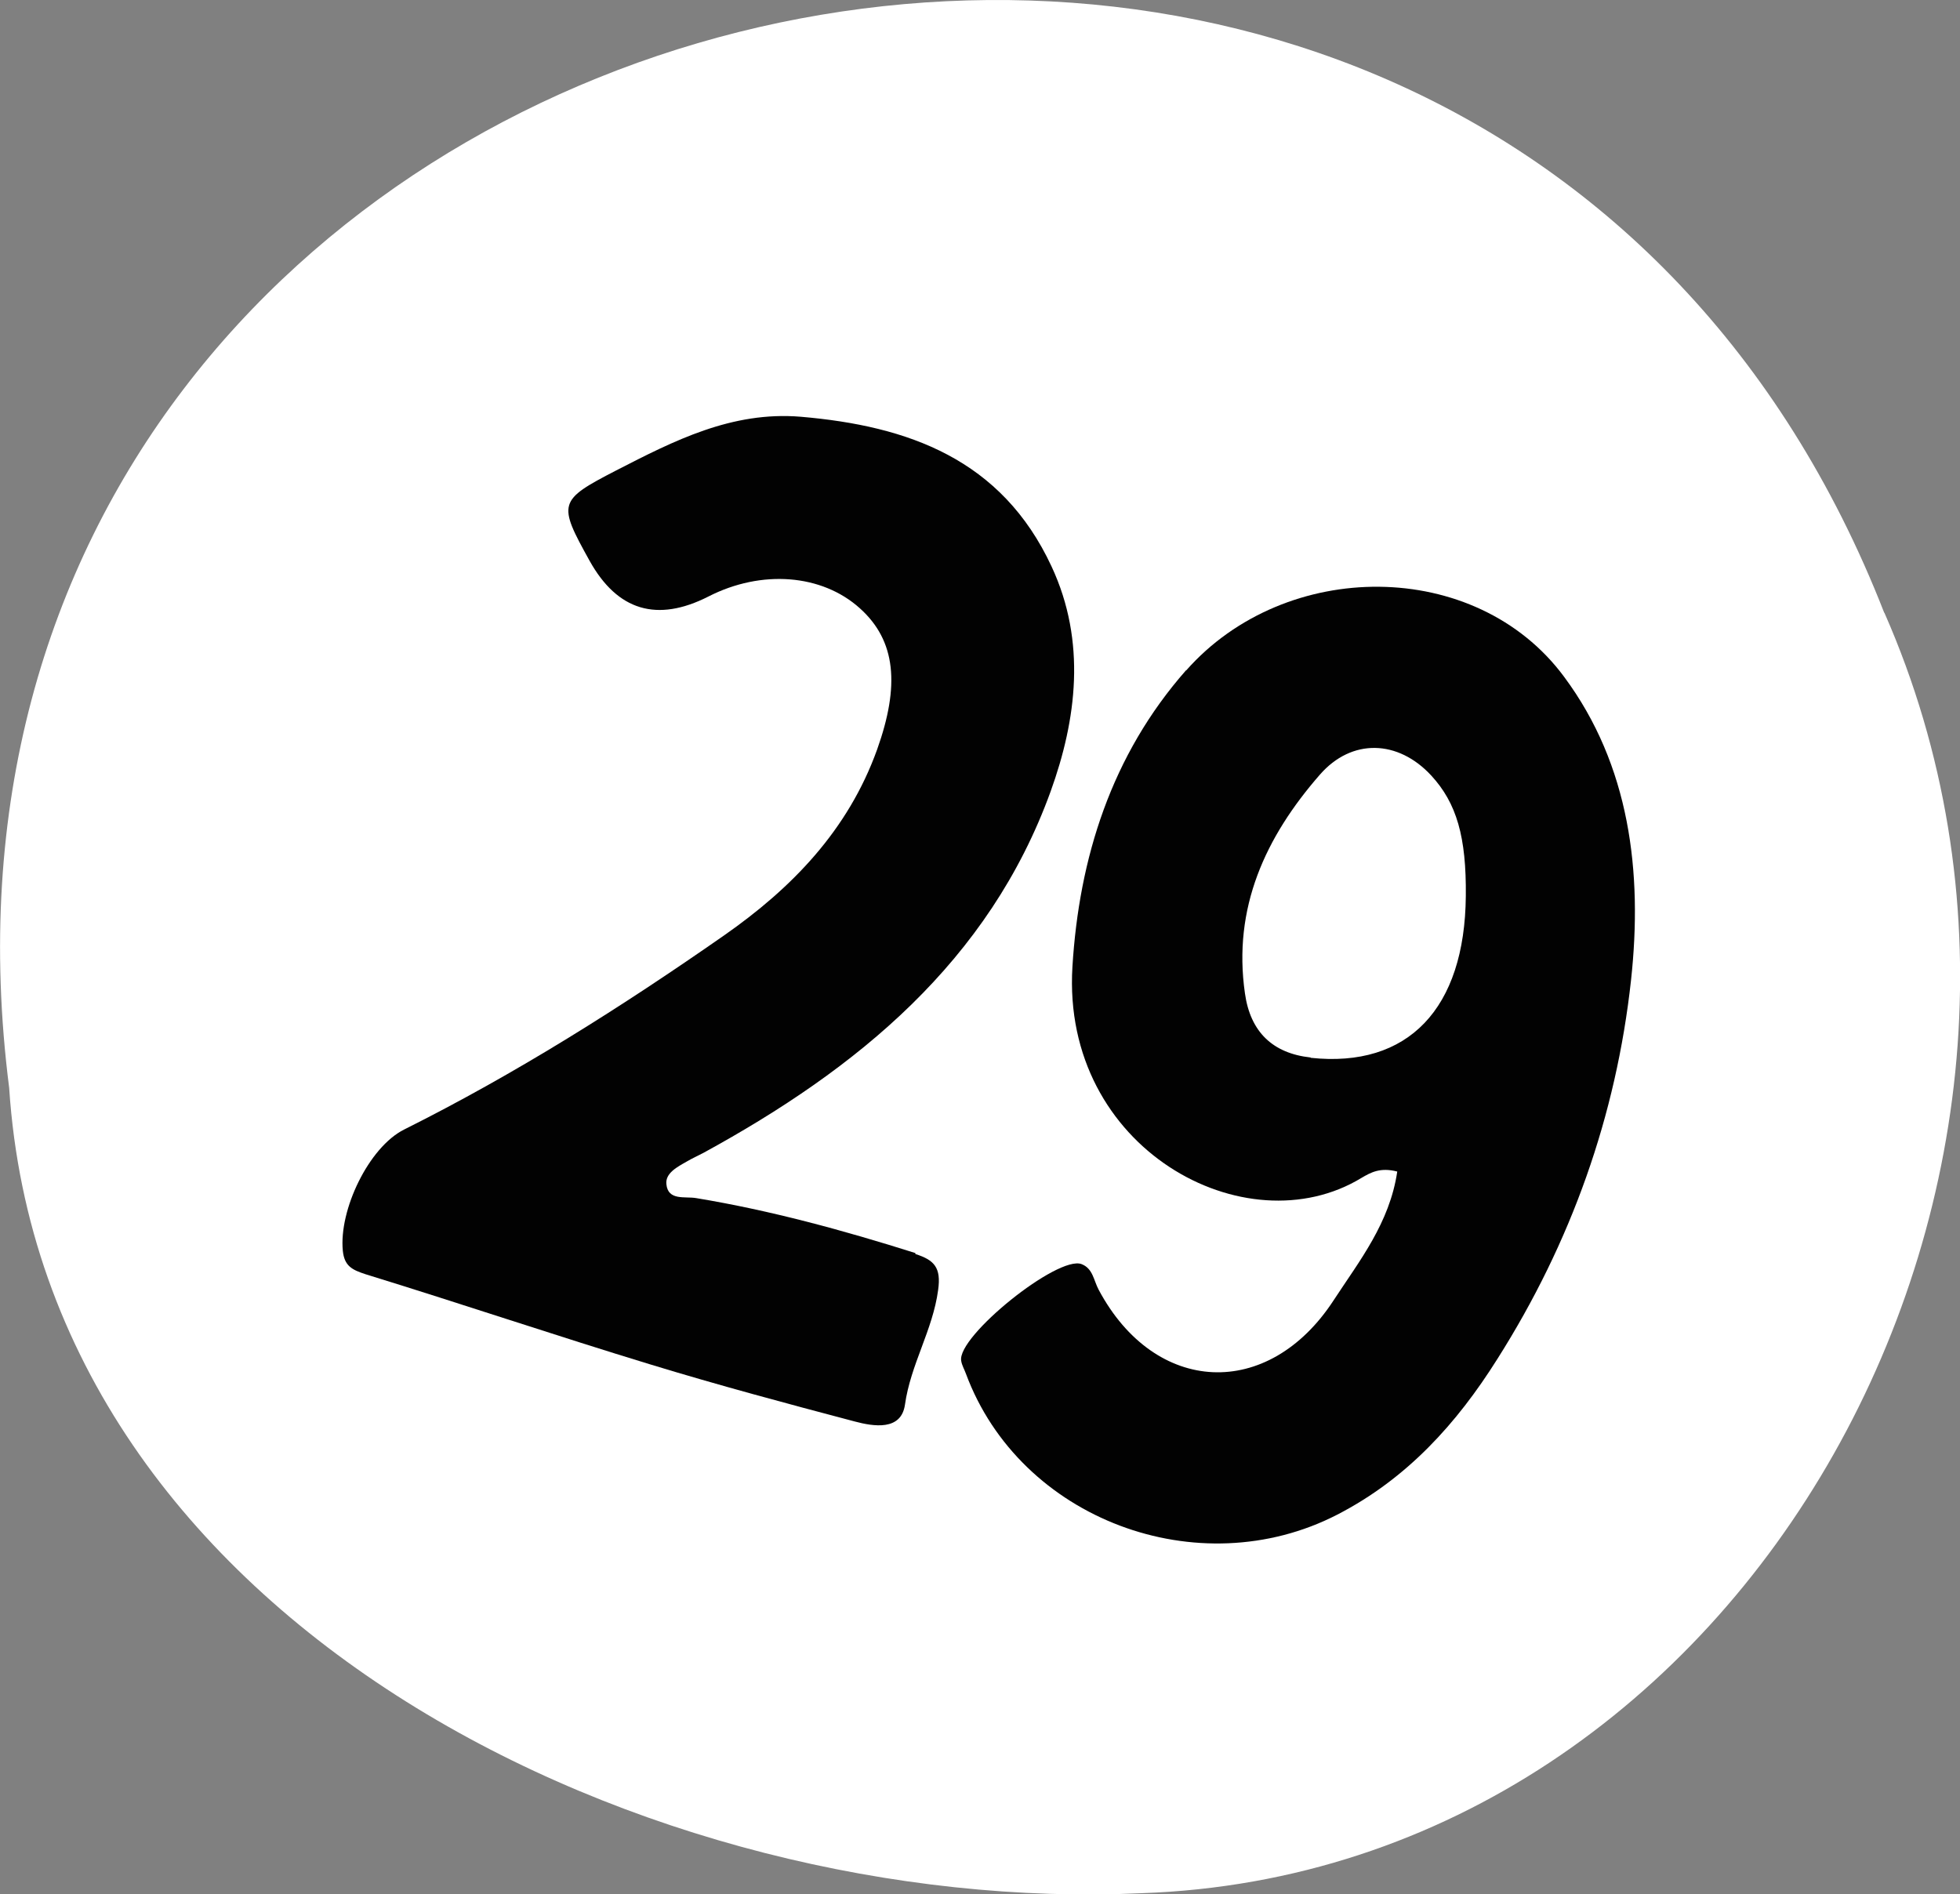
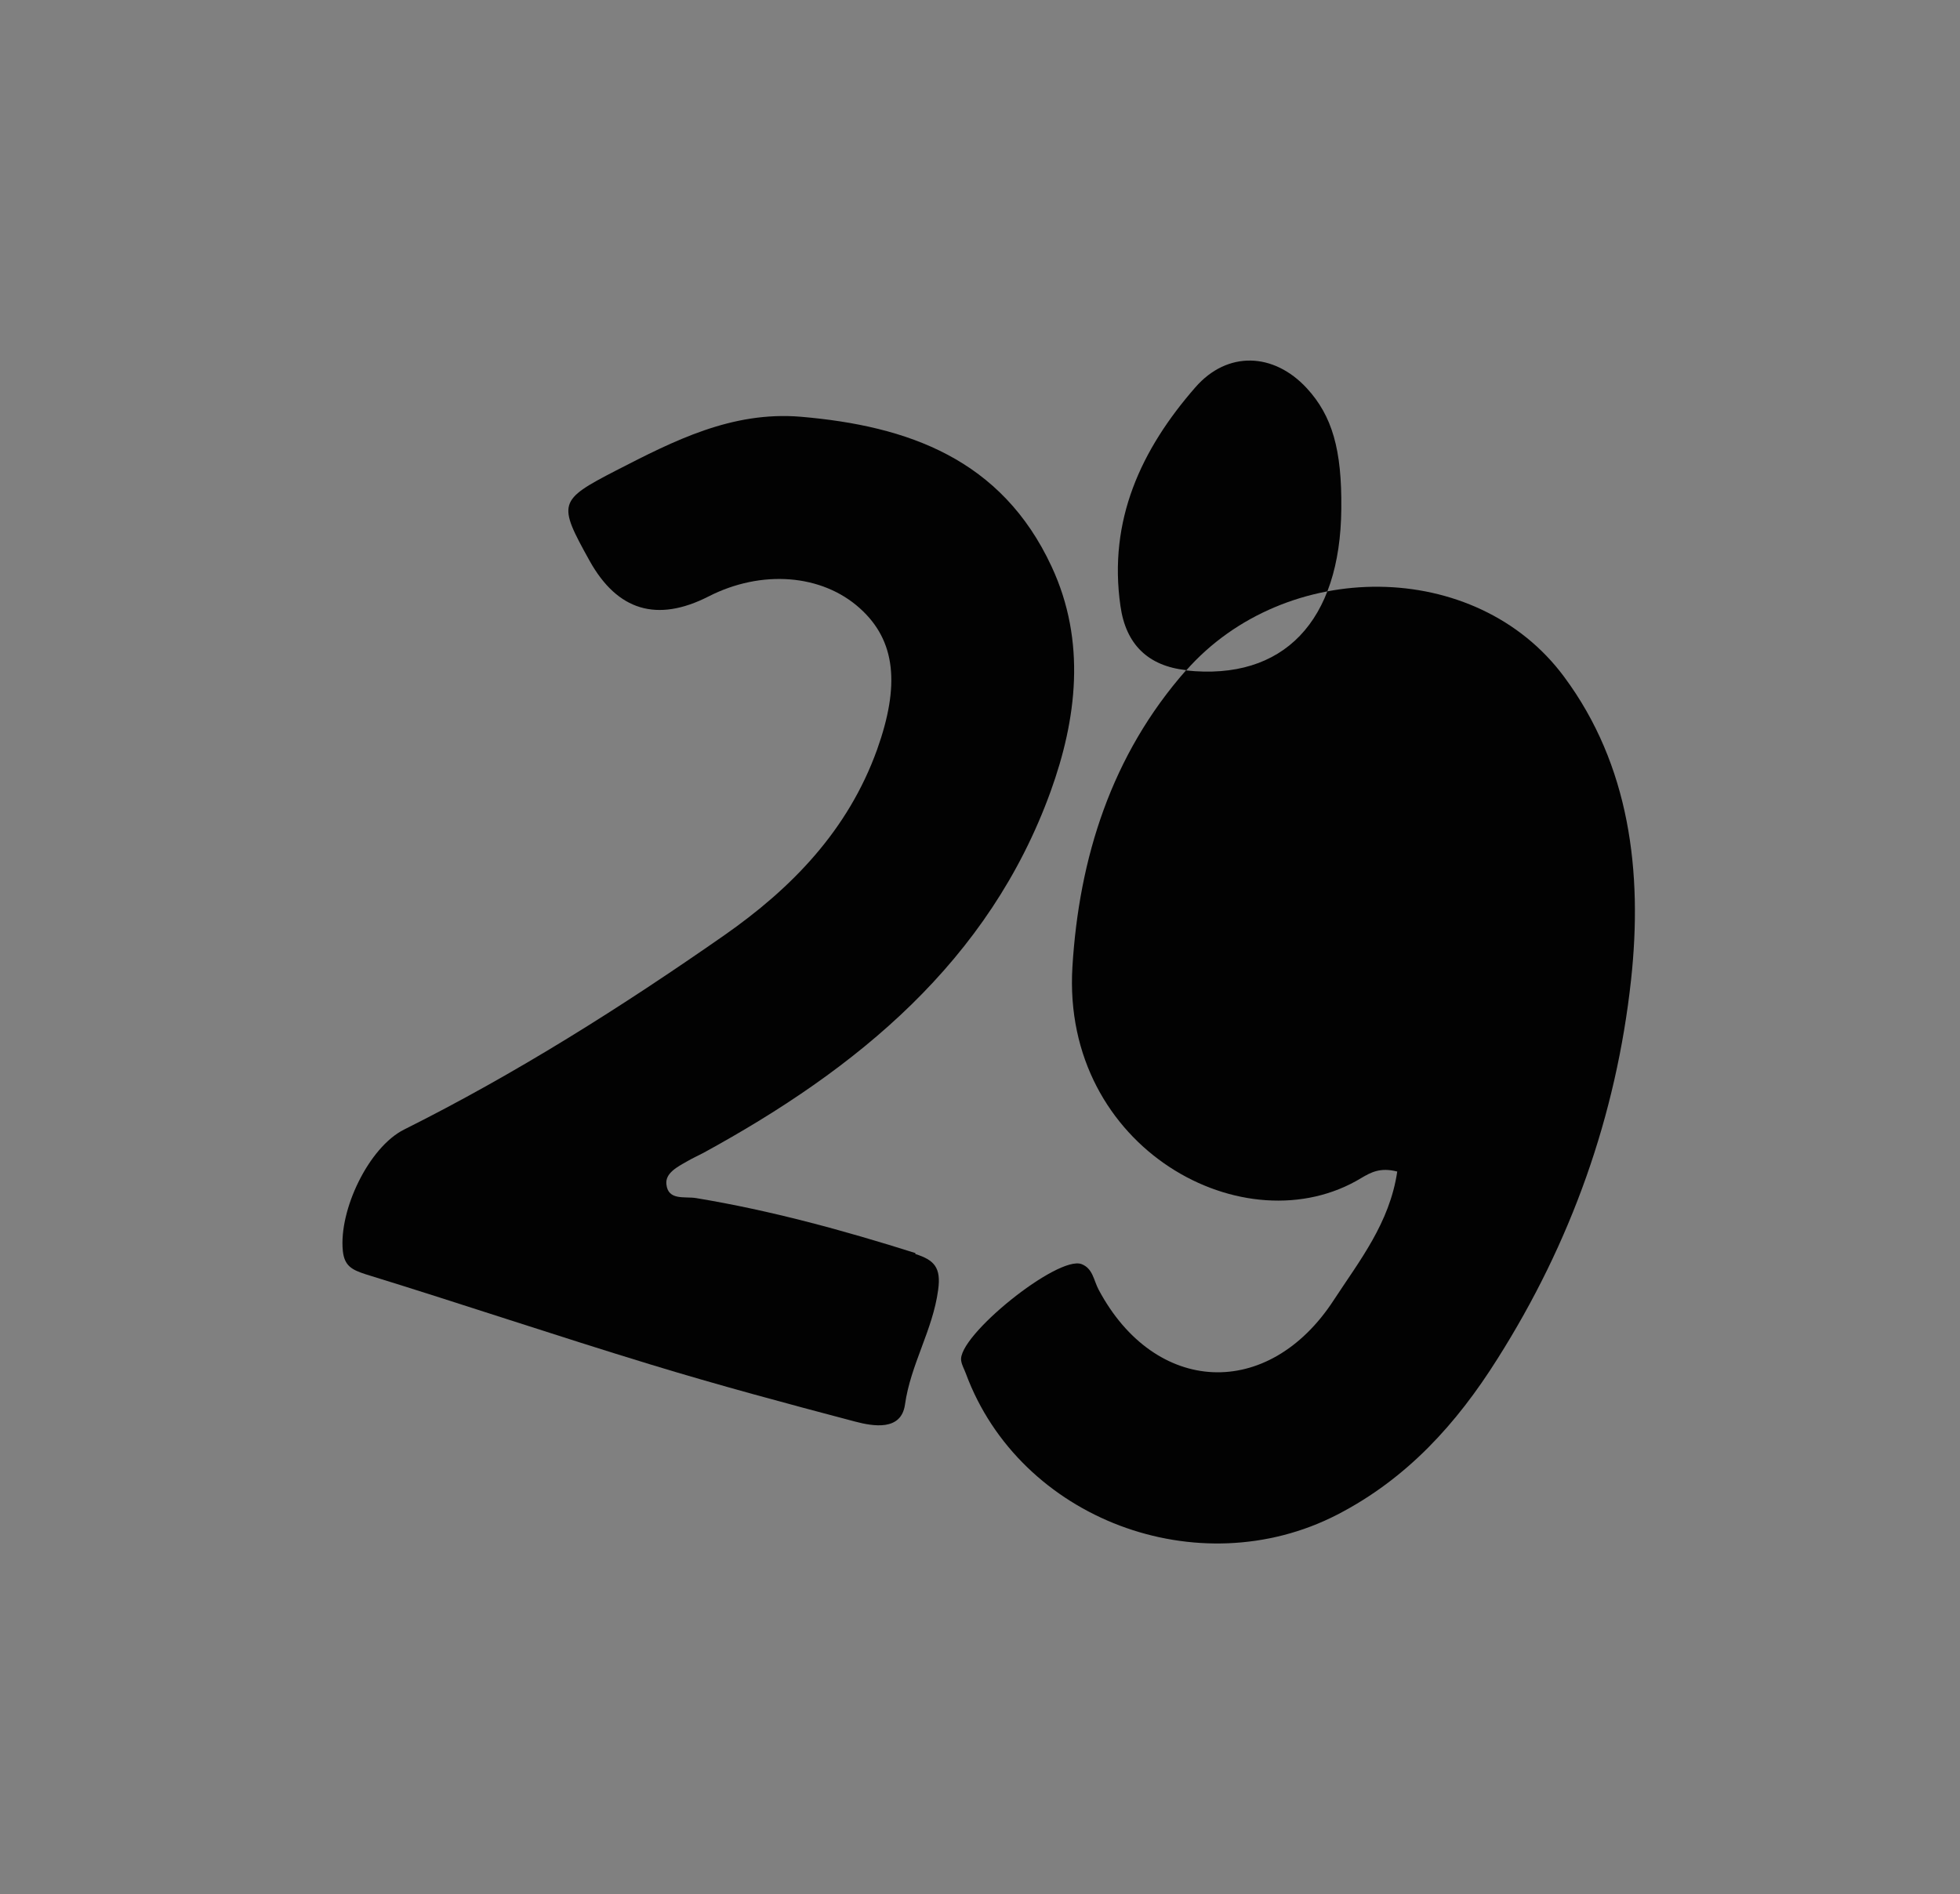
<svg xmlns="http://www.w3.org/2000/svg" id="Layer_2" data-name="Layer 2" viewBox="0 0 62.03 59.95">
  <rect x="0" y="0" width="62.03" height="59.95" fill="#808080" stroke="none" />
  <defs>
    <style>
      .cls-1 {
        fill: #fff;
      }

      .cls-2 {
        fill: #020202;
      }
    </style>
  </defs>
  <g id="_29" data-name="29">
-     <path class="cls-1" d="M59.63,19.39C46.61-13.92-4.27-1.31,.29,34.43c1.12,17.1,20.44,26.21,35.85,25.49,19.29-.67,31.26-22.89,23.5-40.52Z" />
-     <path class="cls-2" d="M37.54,21.21c-2.37,2.69-3.39,5.95-3.6,9.39-.35,5.76,5.49,8.91,9.15,6.68,.29-.17,.59-.34,1.13-.2-.24,1.63-1.2,2.83-2.01,4.07-2.07,3.18-5.66,3.01-7.44-.33-.16-.3-.18-.67-.54-.81-.75-.29-3.95,2.29-3.81,3.06,.02,.14,.1,.27,.15,.41,1.71,4.61,7.36,6.72,11.75,4.46,2.21-1.14,3.78-2.88,5.07-4.93,2.33-3.68,3.76-7.69,4.23-12,.37-3.41-.04-6.79-2.12-9.59-2.79-3.77-8.82-3.76-11.96-.2Zm3.94,12.26c-1.2-.13-1.91-.81-2.08-2.03-.39-2.71,.65-4.95,2.37-6.92,1.01-1.16,2.48-1.11,3.53,.03,.8,.87,1.11,1.94,1.09,3.81-.03,3.57-1.83,5.45-4.91,5.12Z" />
+     <path class="cls-2" d="M37.54,21.21c-2.37,2.69-3.39,5.95-3.6,9.39-.35,5.76,5.49,8.91,9.15,6.68,.29-.17,.59-.34,1.13-.2-.24,1.63-1.2,2.83-2.01,4.07-2.07,3.18-5.66,3.01-7.44-.33-.16-.3-.18-.67-.54-.81-.75-.29-3.95,2.29-3.81,3.06,.02,.14,.1,.27,.15,.41,1.71,4.61,7.36,6.72,11.75,4.46,2.21-1.14,3.78-2.88,5.07-4.93,2.33-3.68,3.76-7.69,4.23-12,.37-3.41-.04-6.79-2.12-9.59-2.79-3.77-8.82-3.76-11.96-.2Zc-1.2-.13-1.91-.81-2.08-2.03-.39-2.71,.65-4.95,2.37-6.92,1.01-1.16,2.48-1.11,3.53,.03,.8,.87,1.11,1.94,1.09,3.81-.03,3.57-1.83,5.45-4.91,5.12Z" />
    <path class="cls-2" d="M28.97,39.66c-2.28-.72-4.58-1.35-6.94-1.74-.35-.06-.89,.09-.94-.44-.04-.35,.35-.55,.65-.72,.17-.1,.35-.18,.52-.27,4.87-2.66,9.04-6.06,10.99-11.44,.82-2.27,1.14-4.74,.03-7.12-1.58-3.4-4.54-4.45-7.94-4.74-2.18-.18-4.01,.76-5.84,1.7-1.84,.95-1.85,1.04-.84,2.86q1.32,2.37,3.76,1.13c1.68-.86,3.59-.71,4.79,.37,1.15,1.03,1.27,2.45,.55,4.47-.92,2.56-2.7,4.39-4.85,5.89-3.24,2.26-6.58,4.37-10.12,6.14-1.12,.56-2.07,2.55-1.94,3.84,.05,.48,.29,.6,.72,.74,3.02,.93,6.01,1.94,9.03,2.86,2.13,.65,4.29,1.23,6.45,1.8,.6,.16,1.47,.3,1.59-.53,.18-1.28,.88-2.36,1.05-3.63,.1-.71-.12-.95-.72-1.14Z" />
  </g>
</svg>